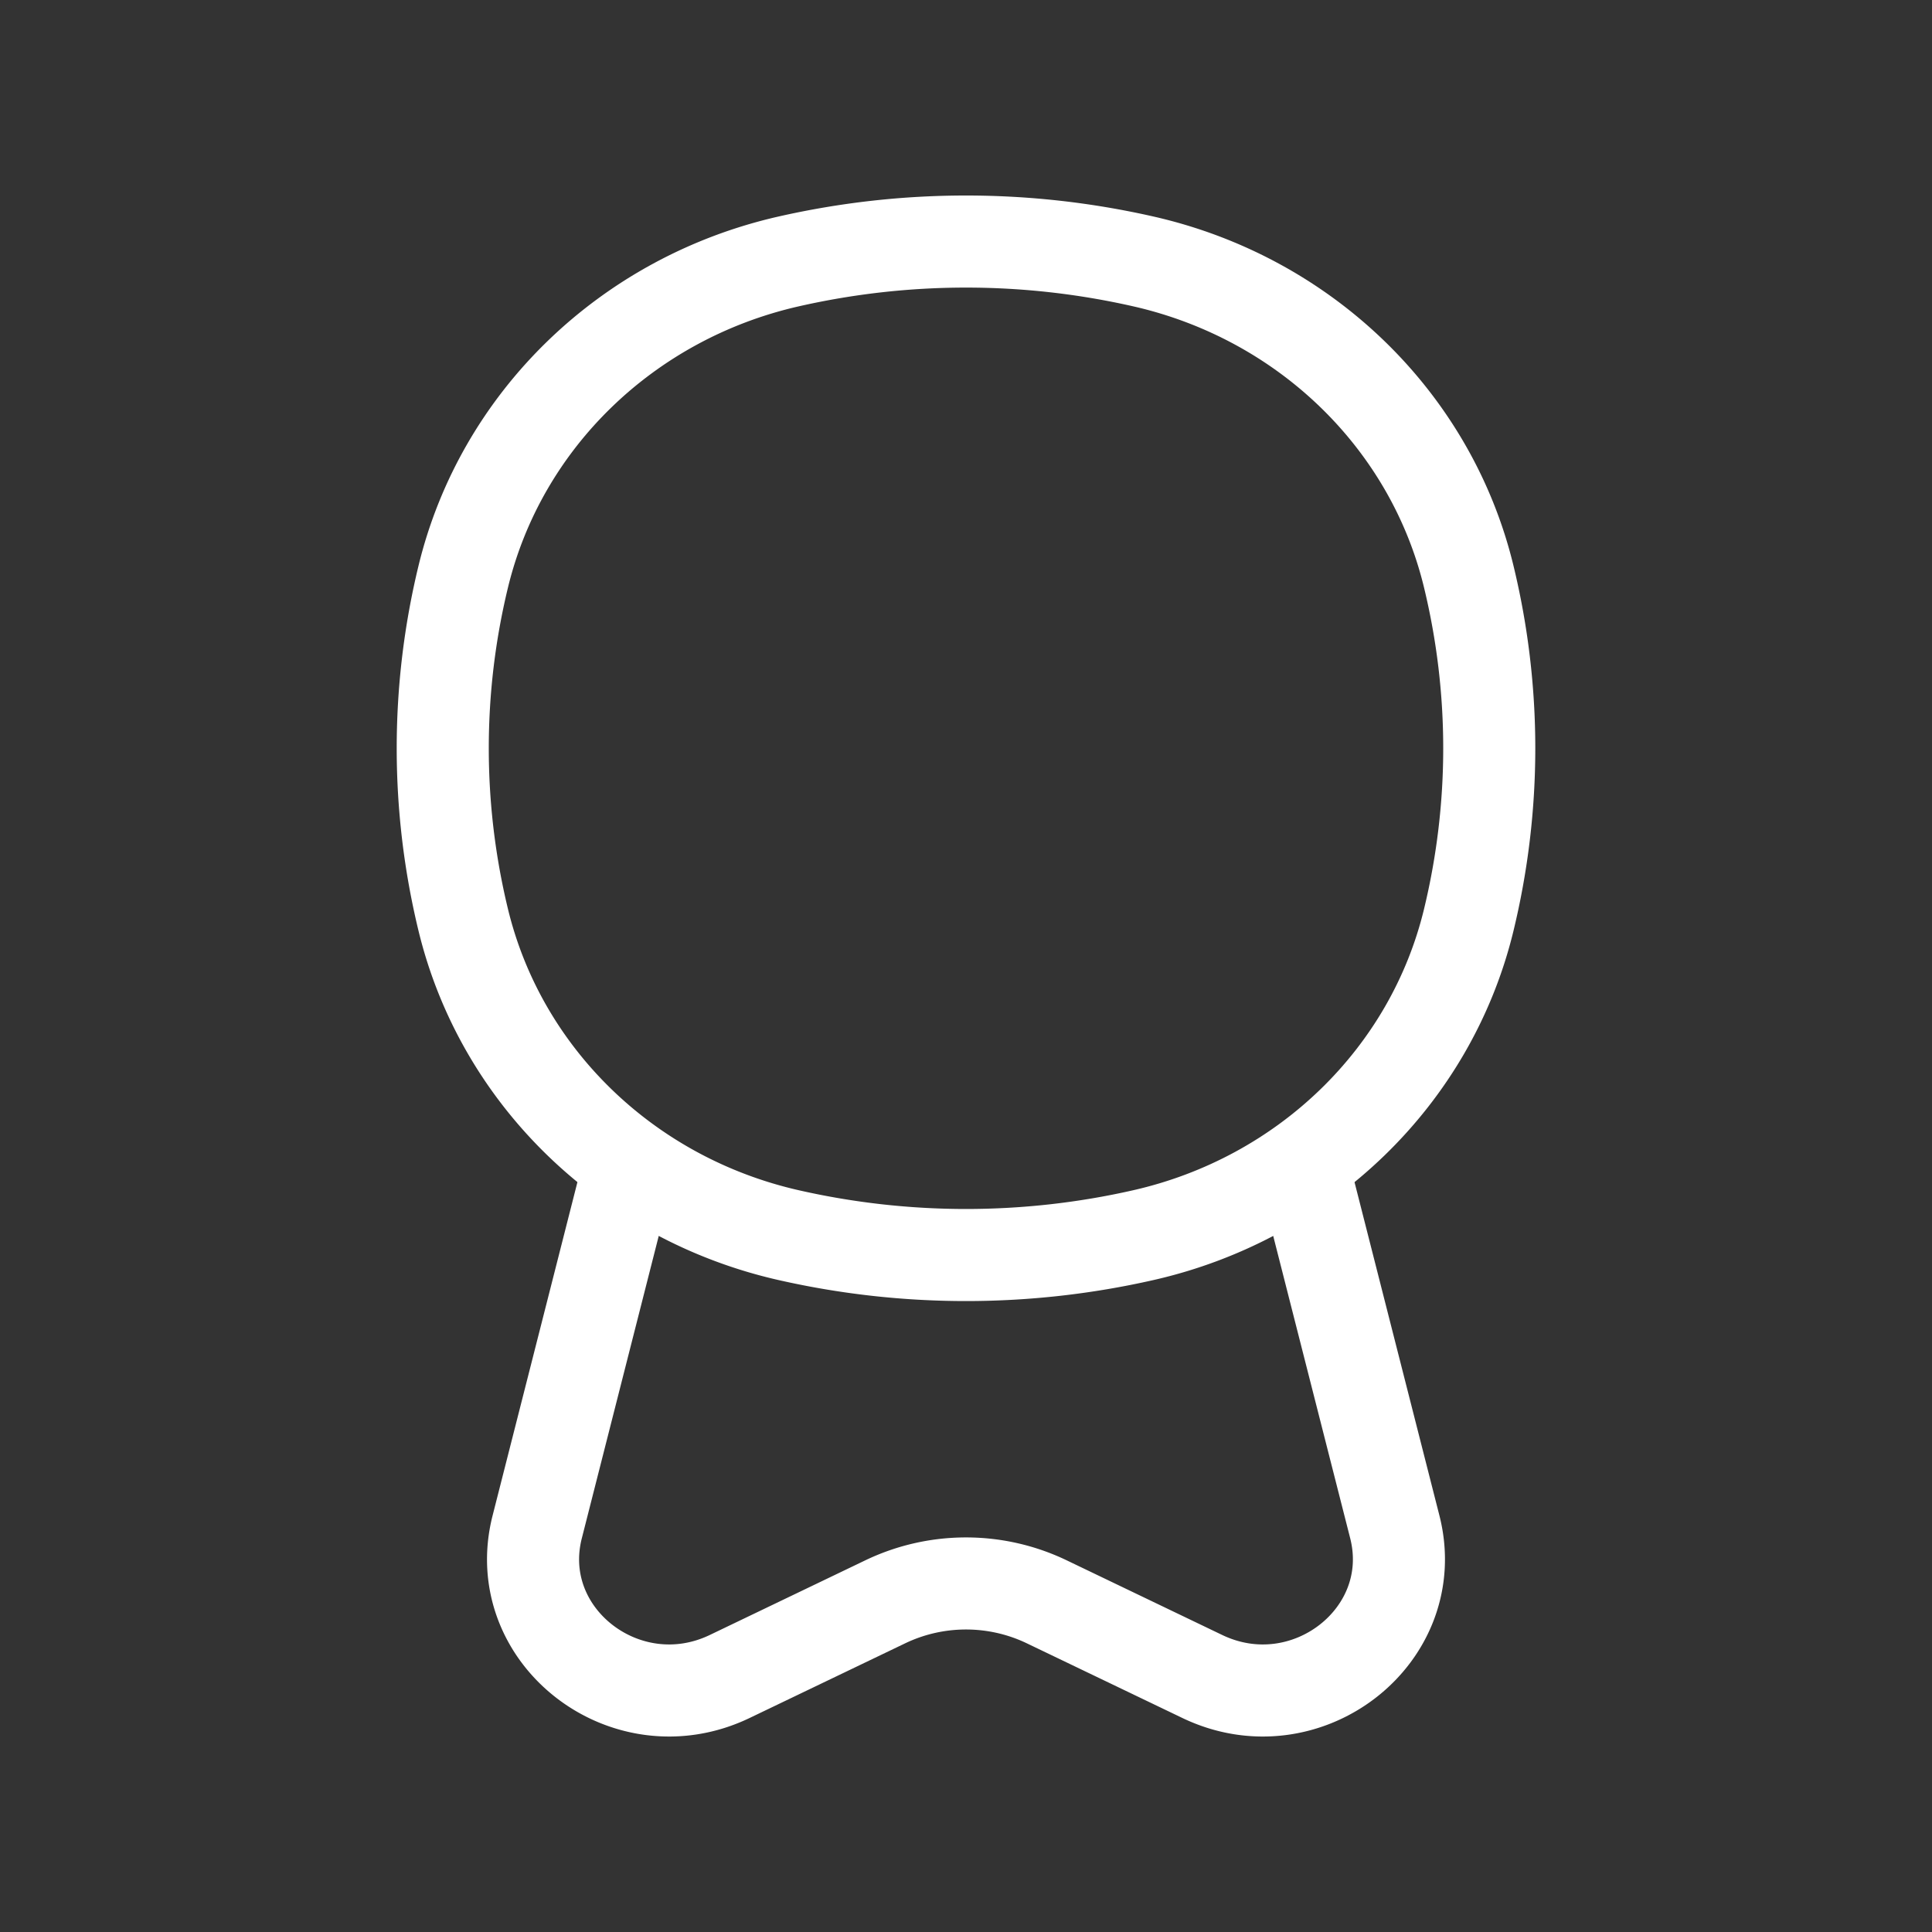
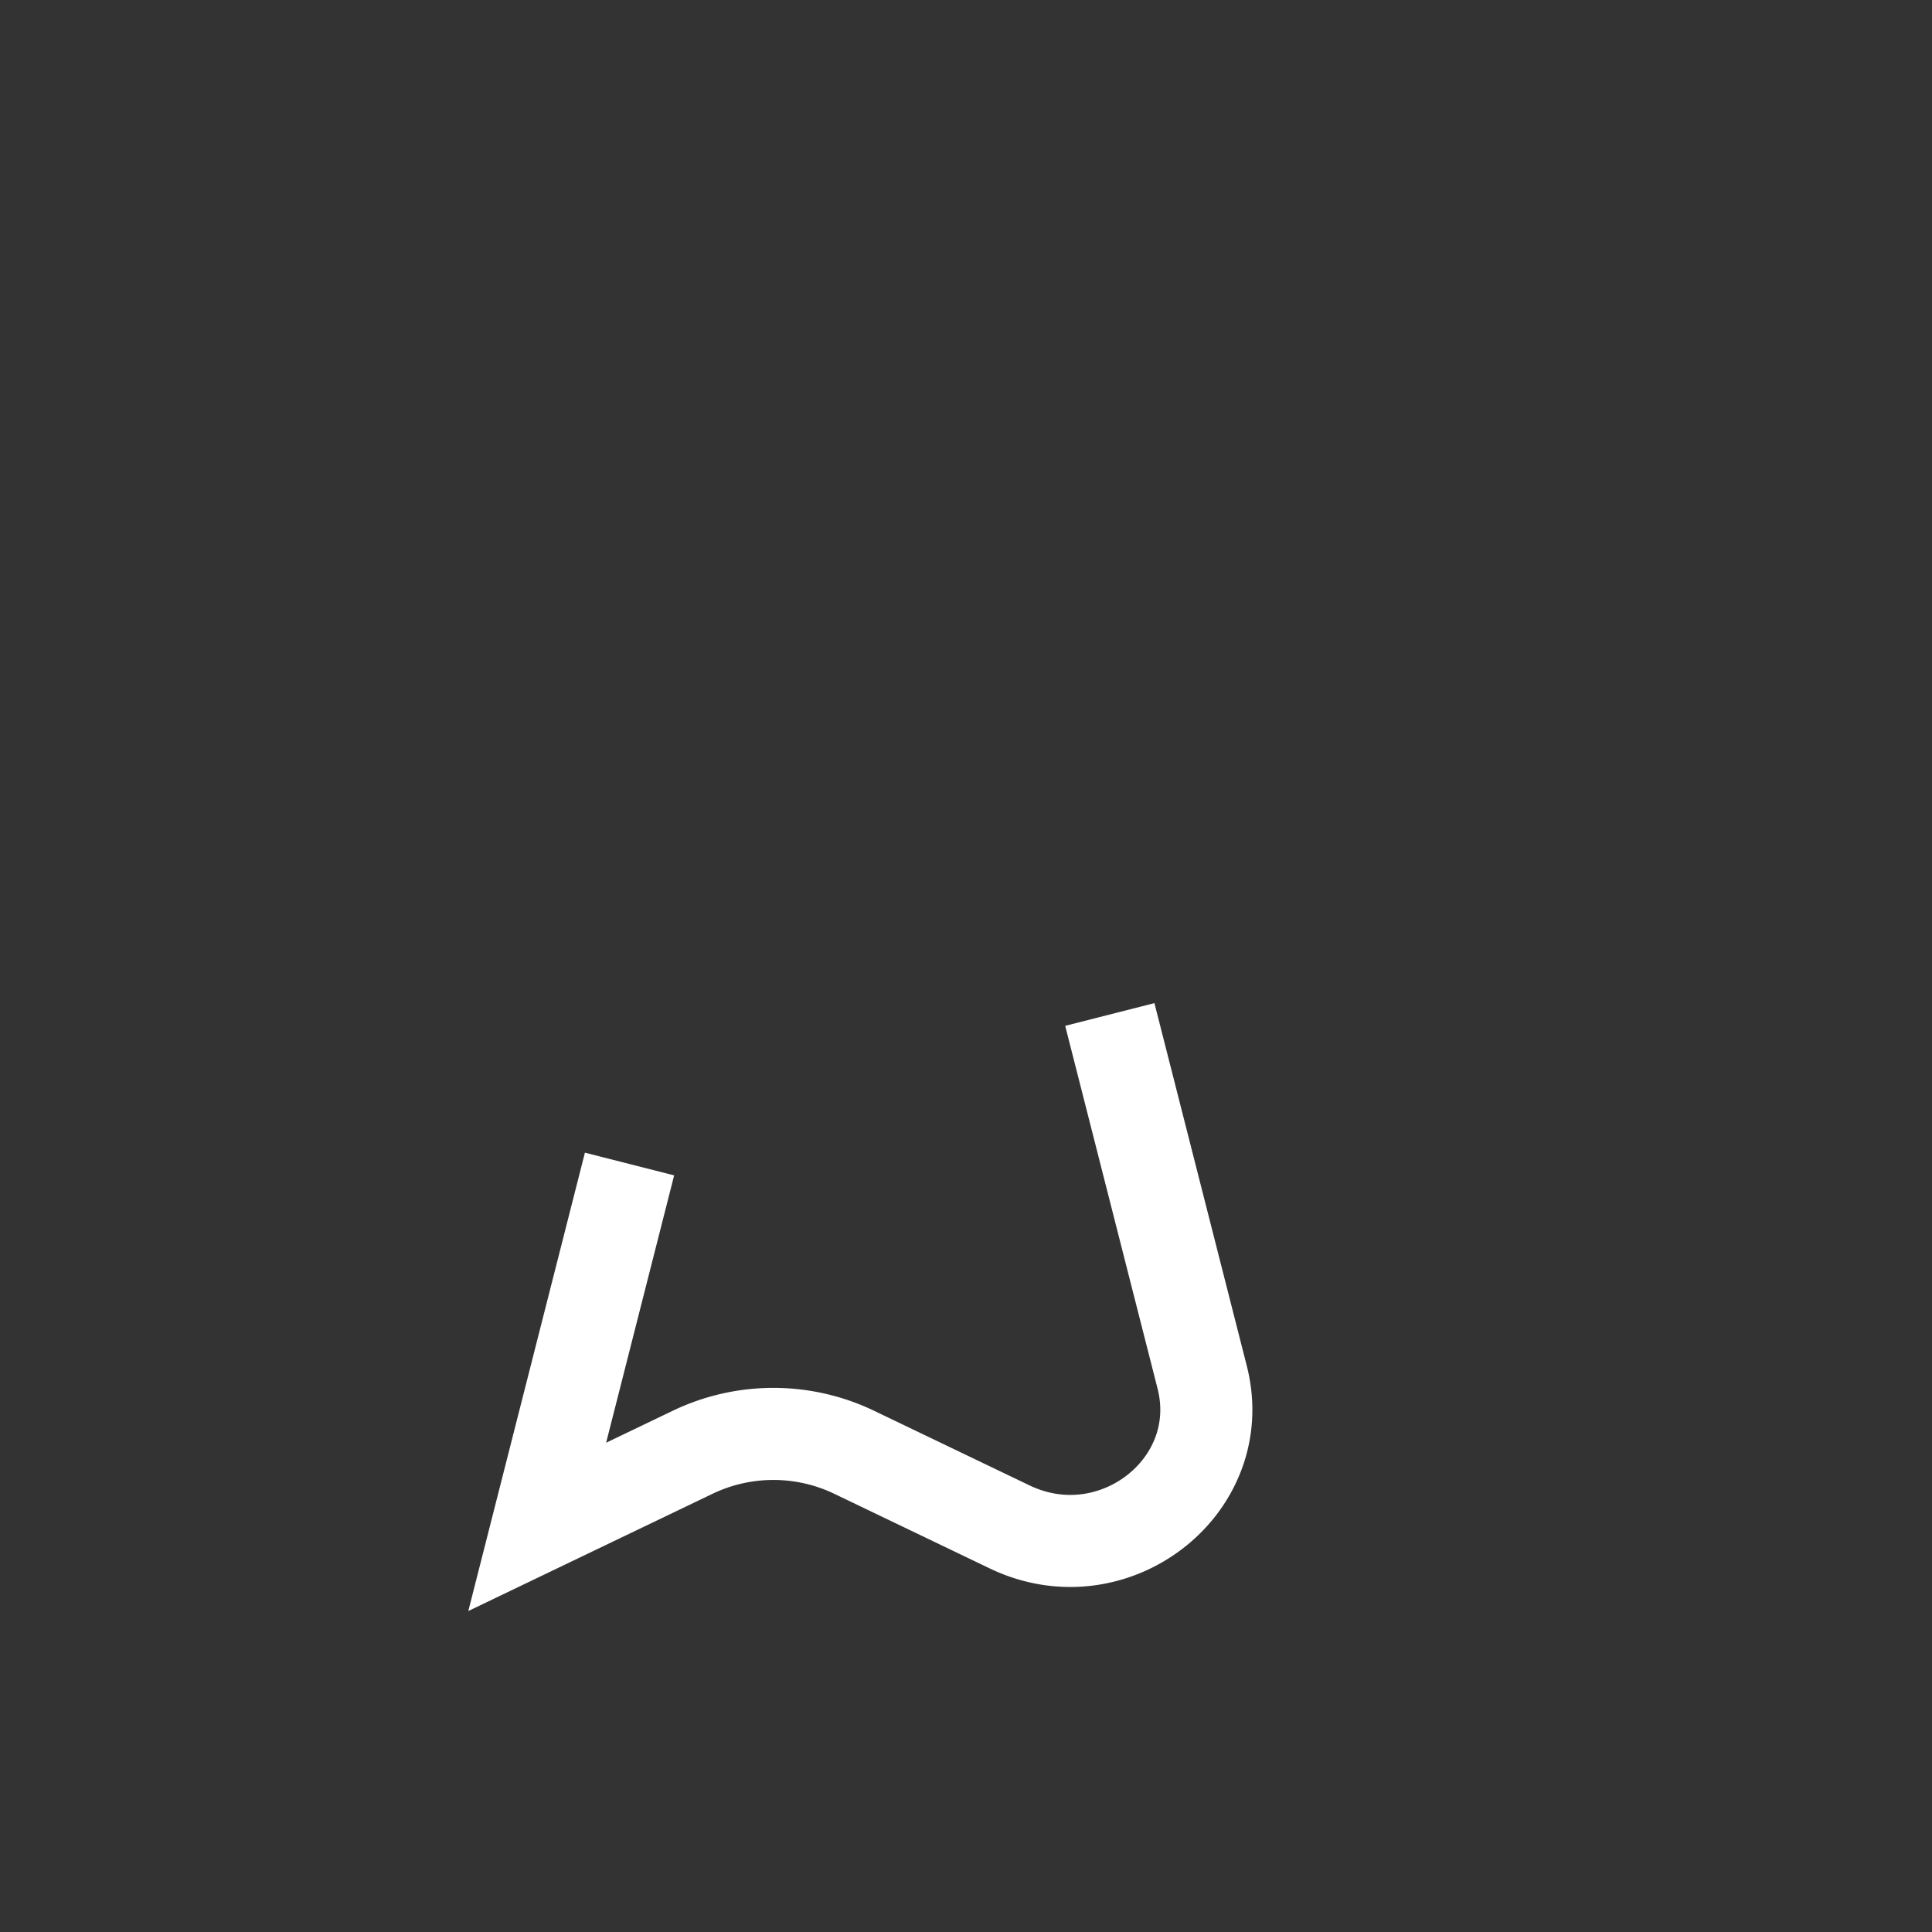
<svg xmlns="http://www.w3.org/2000/svg" width="32" height="32" fill="none">
  <rect width="100%" height="100%" fill="#333333" stroke="none" />
-   <path stroke="#fff" stroke-width="1.525" d="m10.427 19.28-1.529 6.01c-.46 1.803 1.47 3.303 3.19 2.477l2.577-1.237a3.093 3.093 0 0 1 2.67 0l2.577 1.237c1.719.826 3.649-.674 3.19-2.478l-1.53-6.009" />
-   <path stroke="#fff" stroke-width="1.525" d="M7.673 9.55c.628-2.59 2.716-4.613 5.39-5.22a13.267 13.267 0 0 1 5.874 0c2.674.607 4.763 2.63 5.39 5.22.453 1.87.453 3.817 0 5.688-.627 2.59-2.716 4.613-5.39 5.22a13.267 13.267 0 0 1-5.874 0c-2.674-.607-4.762-2.63-5.39-5.22a12.073 12.073 0 0 1 0-5.688Z" />
+   <path stroke="#fff" stroke-width="1.525" d="m10.427 19.28-1.529 6.01l2.577-1.237a3.093 3.093 0 0 1 2.67 0l2.577 1.237c1.719.826 3.649-.674 3.19-2.478l-1.53-6.009" />
</svg>